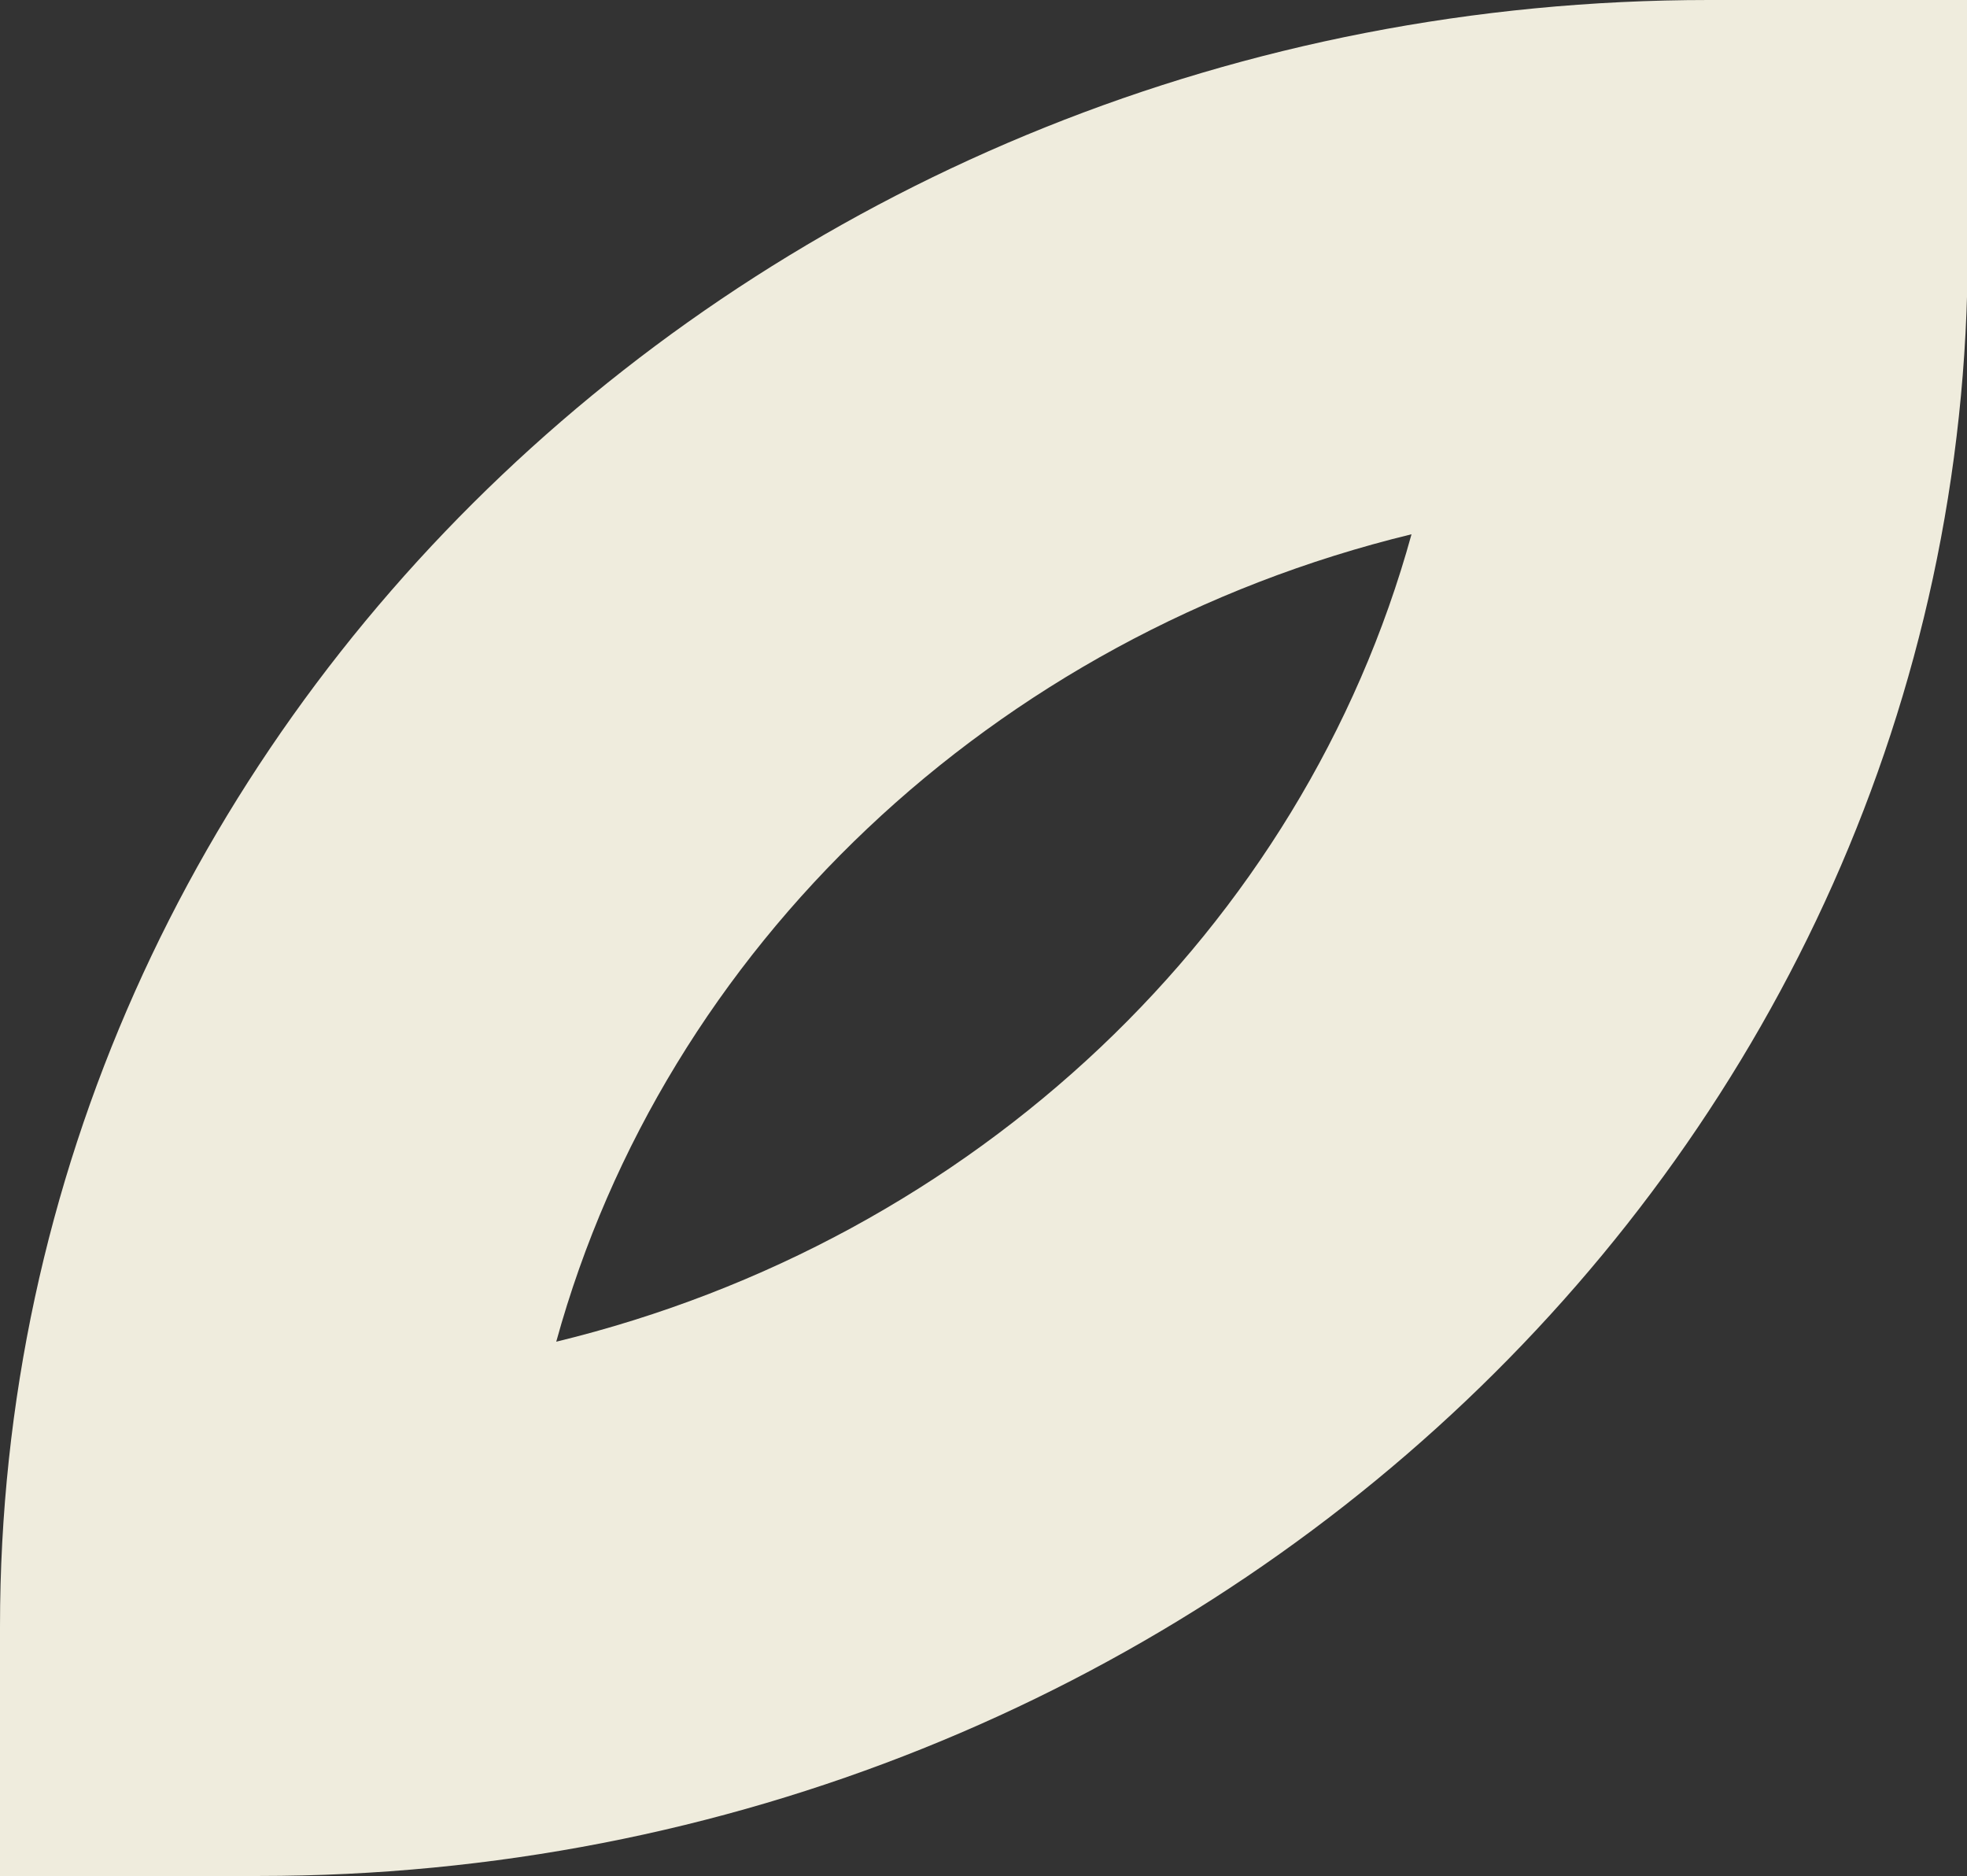
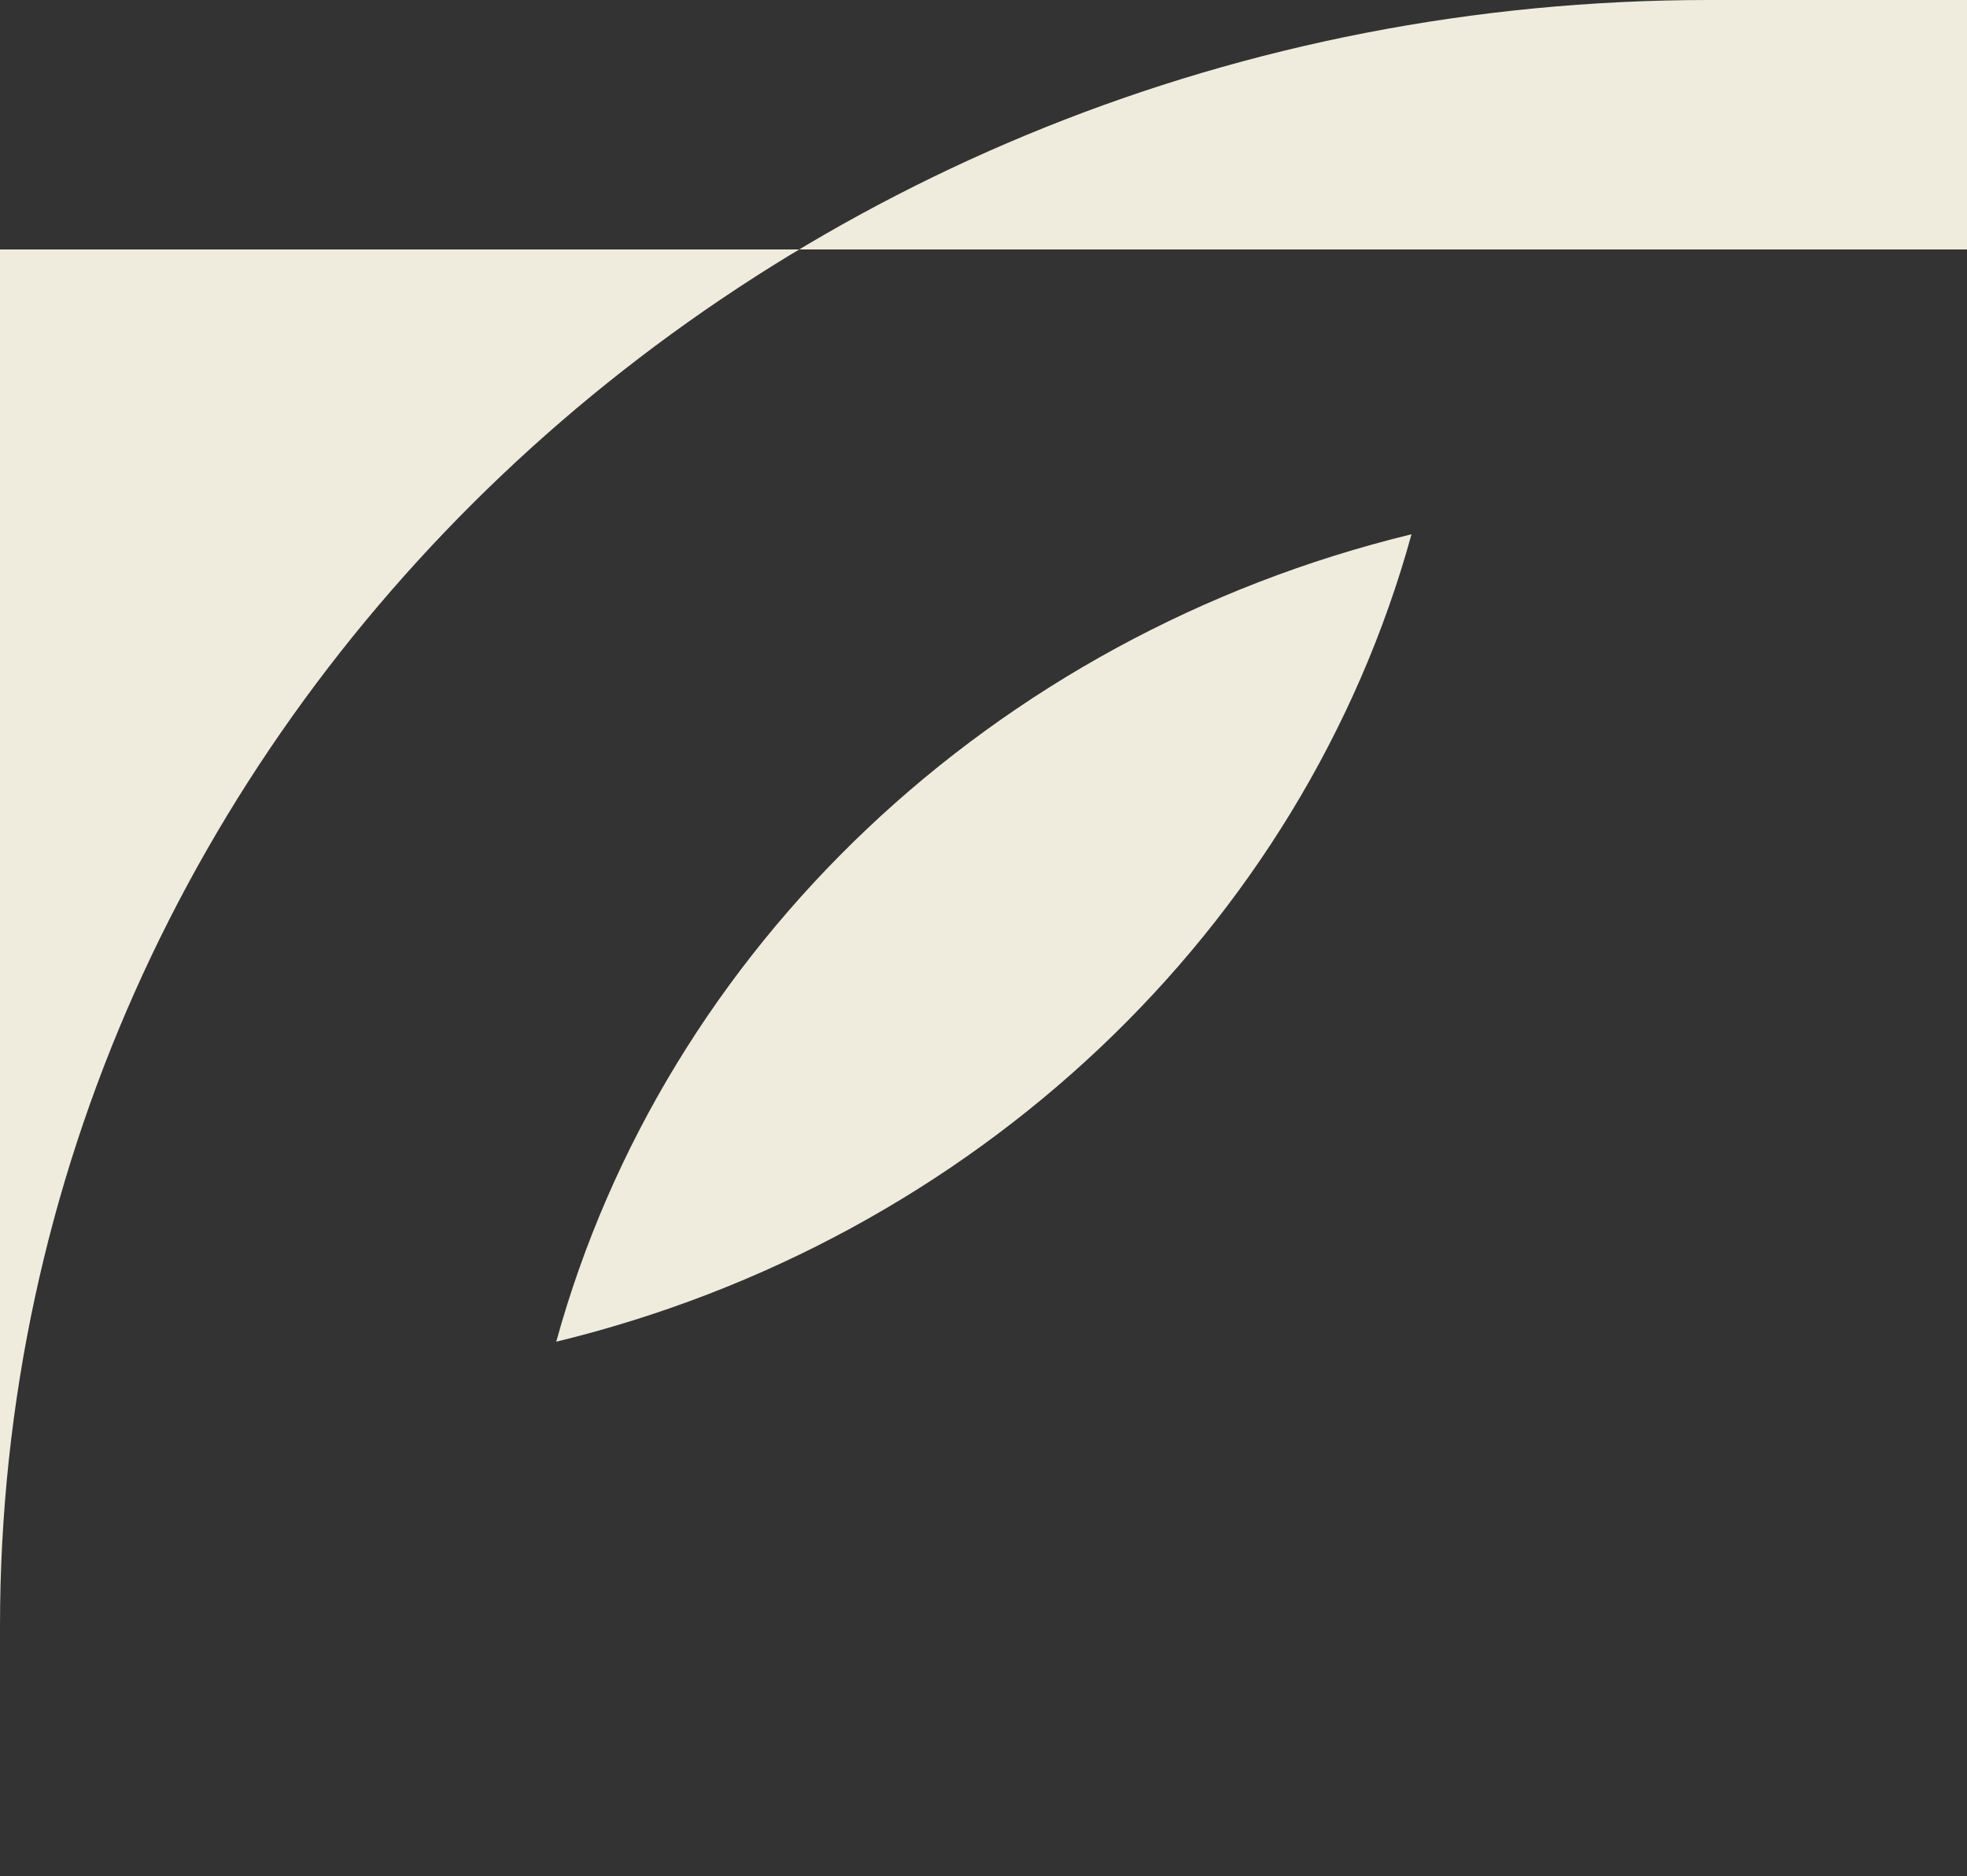
<svg xmlns="http://www.w3.org/2000/svg" width="1142" height="1089" viewBox="0 0 1142 1089" fill="none">
  <rect x="0" y="0" width="1142" height="1089" fill="#333333" stroke="none" />
-   <path fill-rule="evenodd" clip-rule="evenodd" d="M0 944.186C0 420.769 446.231 0 992.114 0H1142.43V144.814C1142.43 668.231 696.203 1089 150.32 1089H0V944.186ZM819.495 310.143C756.554 538.74 566.17 719.772 322.939 778.857C385.88 550.26 576.264 369.228 819.495 310.143Z" fill="#EFECDD" />
+   <path fill-rule="evenodd" clip-rule="evenodd" d="M0 944.186C0 420.769 446.231 0 992.114 0H1142.43V144.814H0V944.186ZM819.495 310.143C756.554 538.74 566.17 719.772 322.939 778.857C385.88 550.26 576.264 369.228 819.495 310.143Z" fill="#EFECDD" />
</svg>